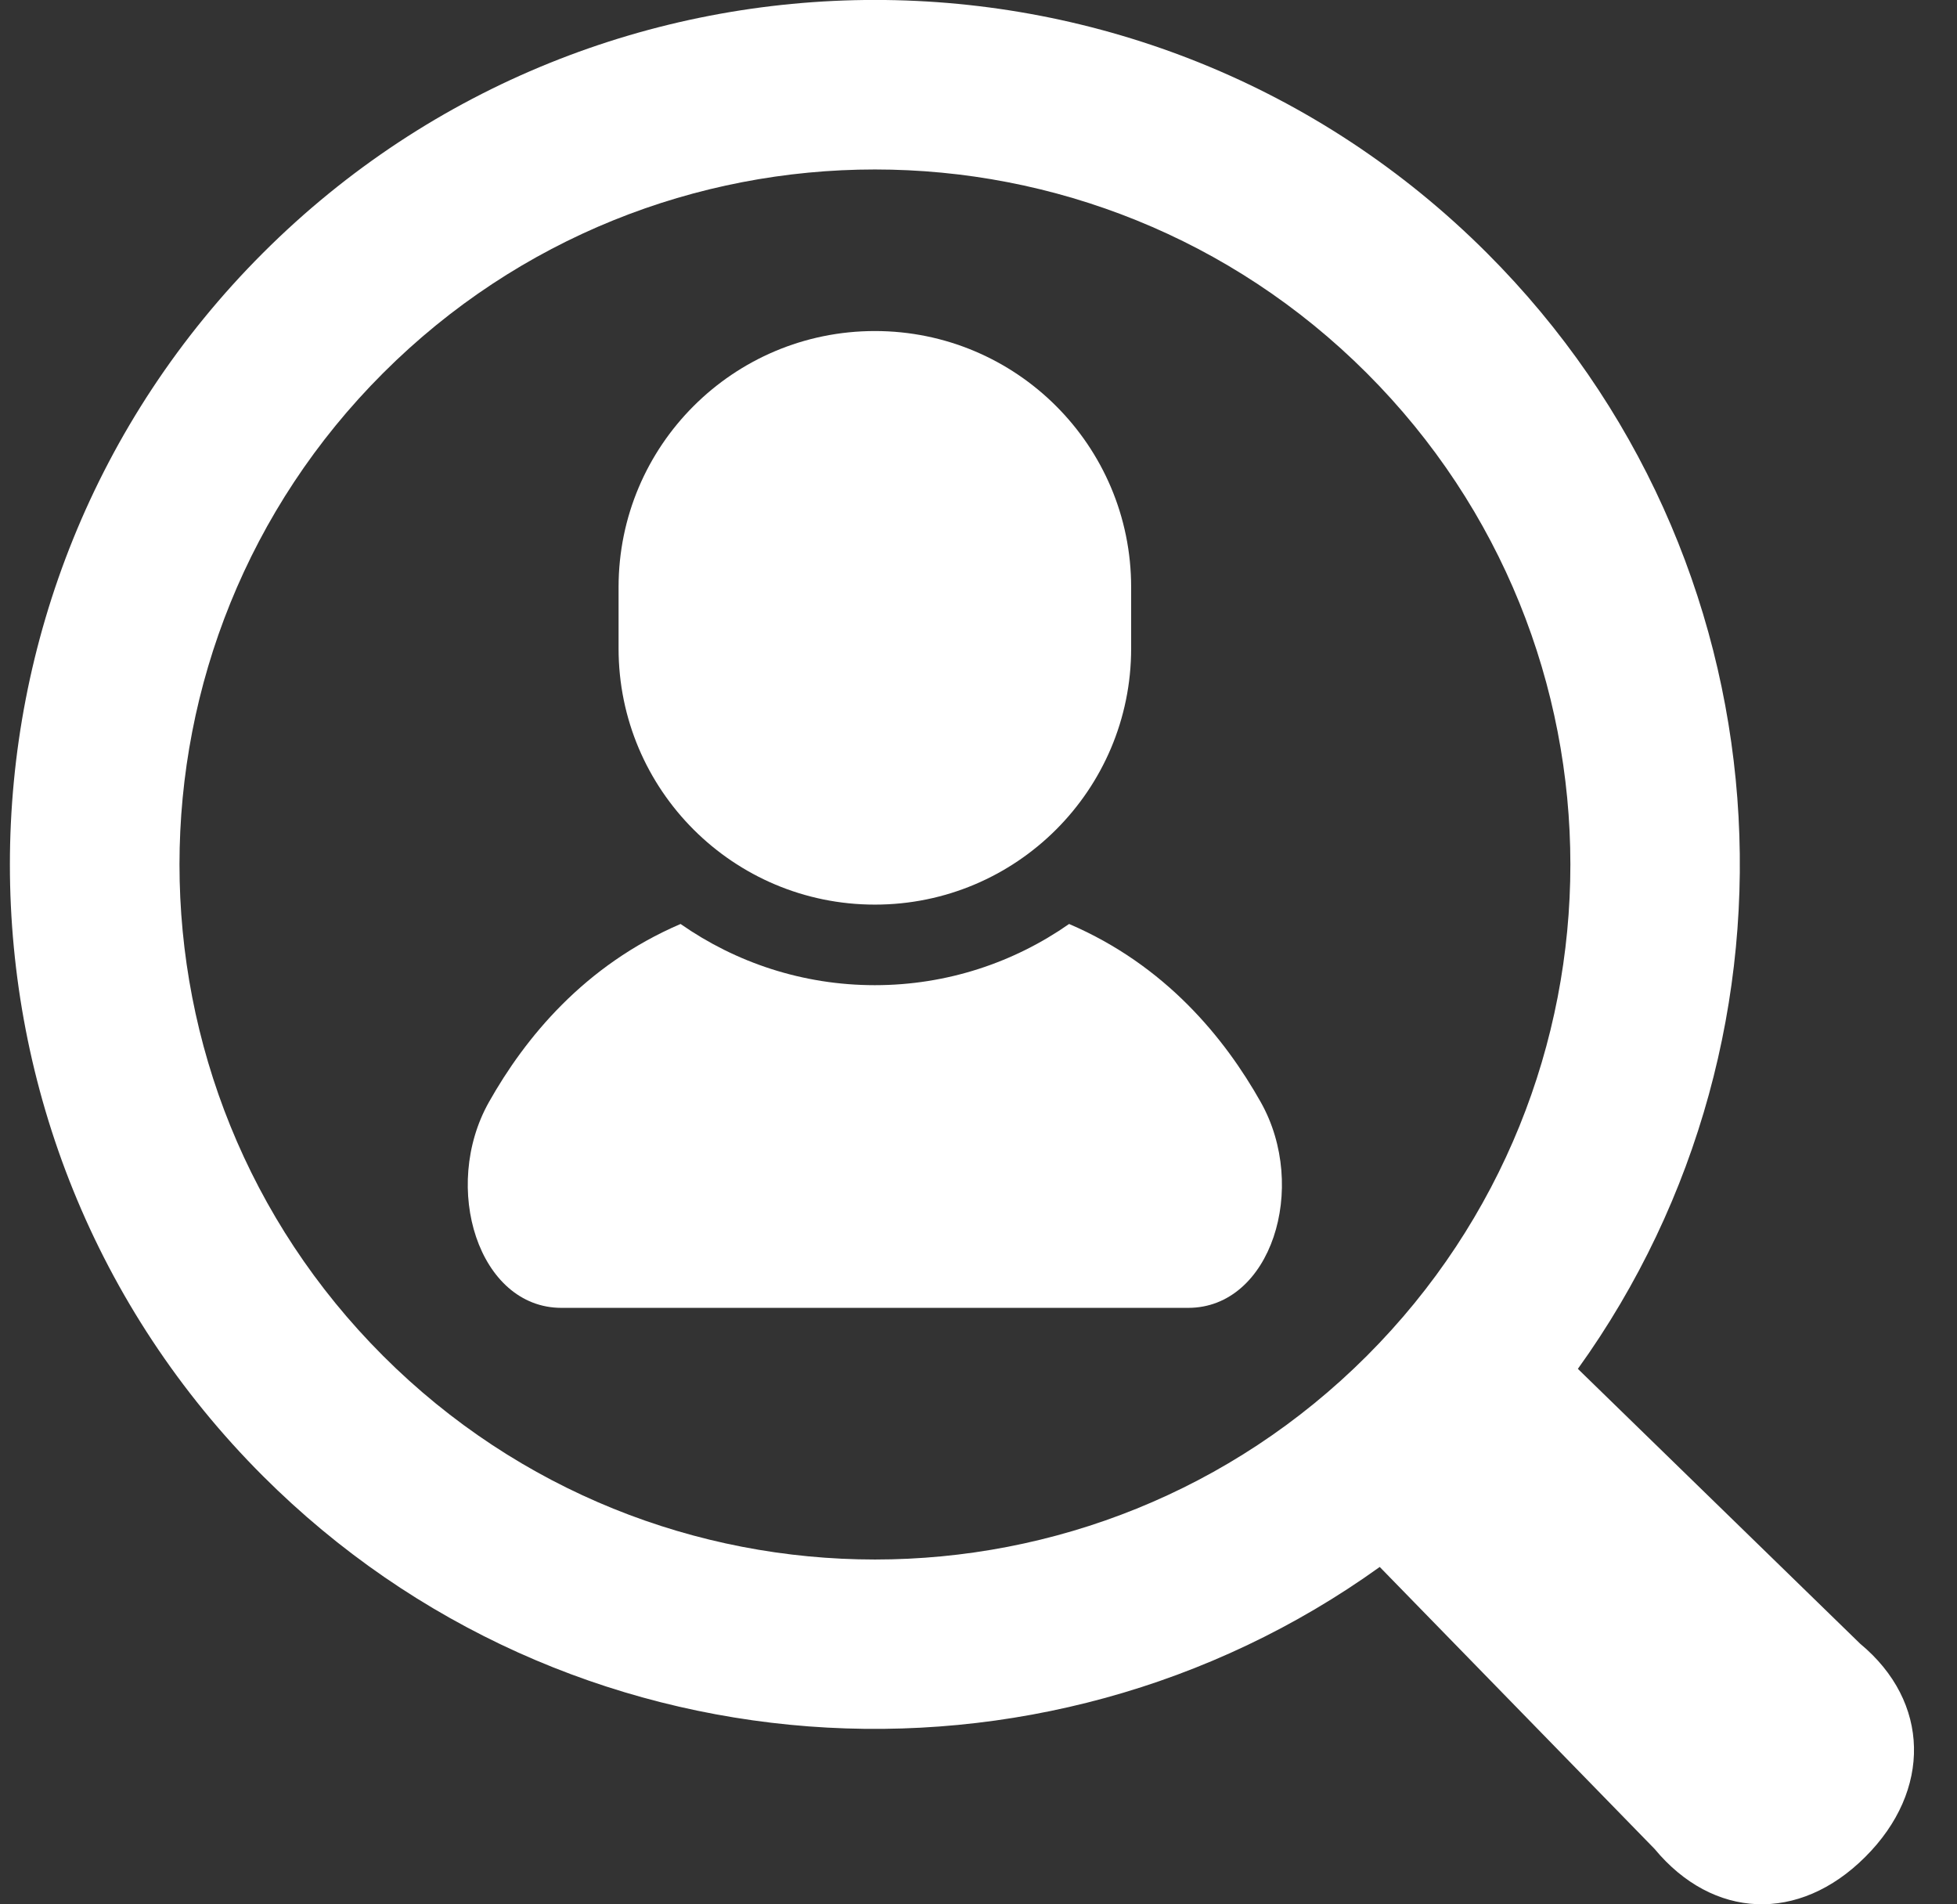
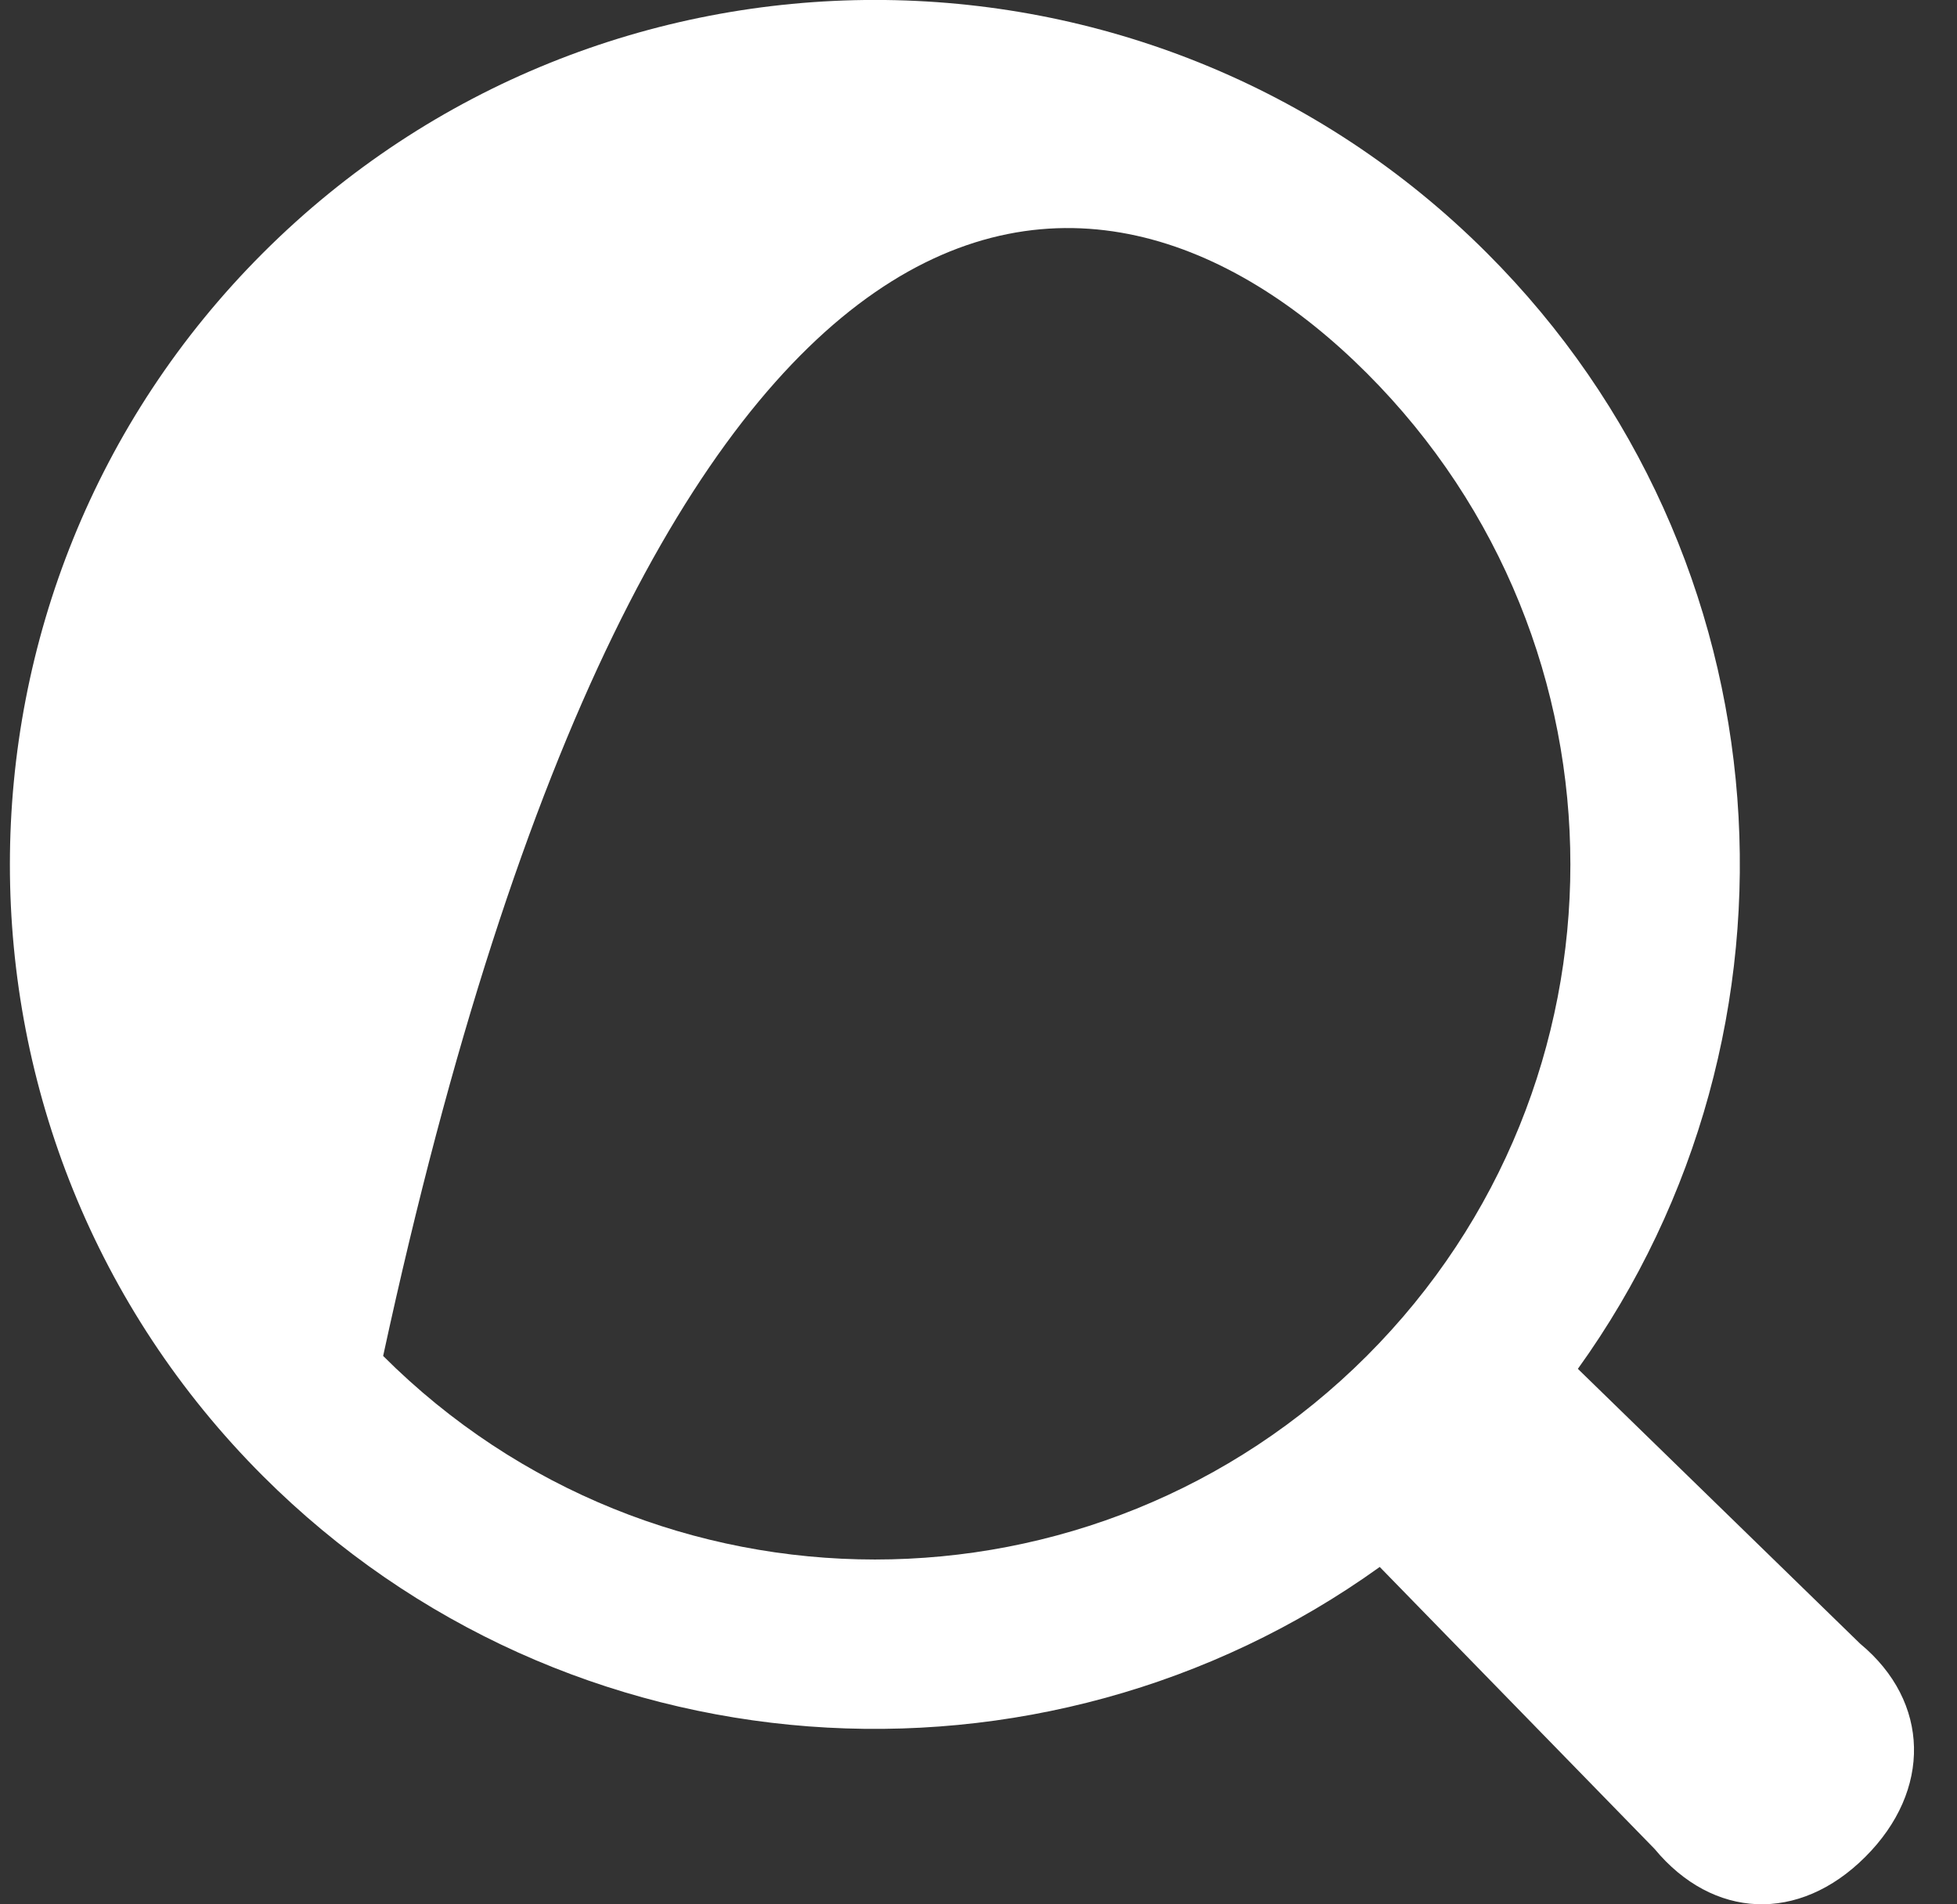
<svg xmlns="http://www.w3.org/2000/svg" width="37" height="36" viewBox="0 0 37 36" fill="none">
  <rect x="0" y="0" width="37" height="36" fill="#333333" stroke="none" />
-   <path d="M20.213 17.467C19.171 18.195 17.905 18.624 16.54 18.624C15.175 18.624 13.909 18.195 12.867 17.467C11.046 18.248 9.926 19.623 9.243 20.836C8.337 22.447 9.048 24.724 10.615 24.724C12.182 24.724 16.54 24.724 16.54 24.724C16.54 24.724 20.898 24.724 22.465 24.724C24.033 24.724 24.744 22.447 23.837 20.836C23.154 19.623 22.035 18.248 20.213 17.467Z" fill="white" />
-   <path d="M16.541 17.101C19.217 17.101 21.386 14.933 21.386 12.259V11.1C21.386 8.425 19.217 6.258 16.541 6.258C13.864 6.258 11.695 8.425 11.695 11.1V12.259C11.695 14.933 13.864 17.101 16.541 17.101Z" fill="white" />
-   <path d="M35.168 31.072L29.832 25.877C34.424 19.492 33.853 10.518 28.111 4.781C21.732 -1.595 11.353 -1.595 4.973 4.781C-1.408 11.156 -1.408 21.529 4.972 27.904C10.715 33.642 19.696 34.212 26.086 29.622L31.283 34.953C32.384 36.281 34.01 36.359 35.266 35.103C36.524 33.849 36.496 32.172 35.168 31.072ZM7.244 25.633C2.11 20.502 2.11 12.182 7.244 7.052C12.379 1.921 20.704 1.921 25.839 7.052C30.974 12.183 30.974 20.502 25.84 25.634C20.706 30.764 12.379 30.764 7.244 25.633Z" fill="white" />
+   <path d="M35.168 31.072L29.832 25.877C34.424 19.492 33.853 10.518 28.111 4.781C21.732 -1.595 11.353 -1.595 4.973 4.781C-1.408 11.156 -1.408 21.529 4.972 27.904C10.715 33.642 19.696 34.212 26.086 29.622L31.283 34.953C32.384 36.281 34.01 36.359 35.266 35.103C36.524 33.849 36.496 32.172 35.168 31.072ZM7.244 25.633C12.379 1.921 20.704 1.921 25.839 7.052C30.974 12.183 30.974 20.502 25.84 25.634C20.706 30.764 12.379 30.764 7.244 25.633Z" fill="white" />
</svg>